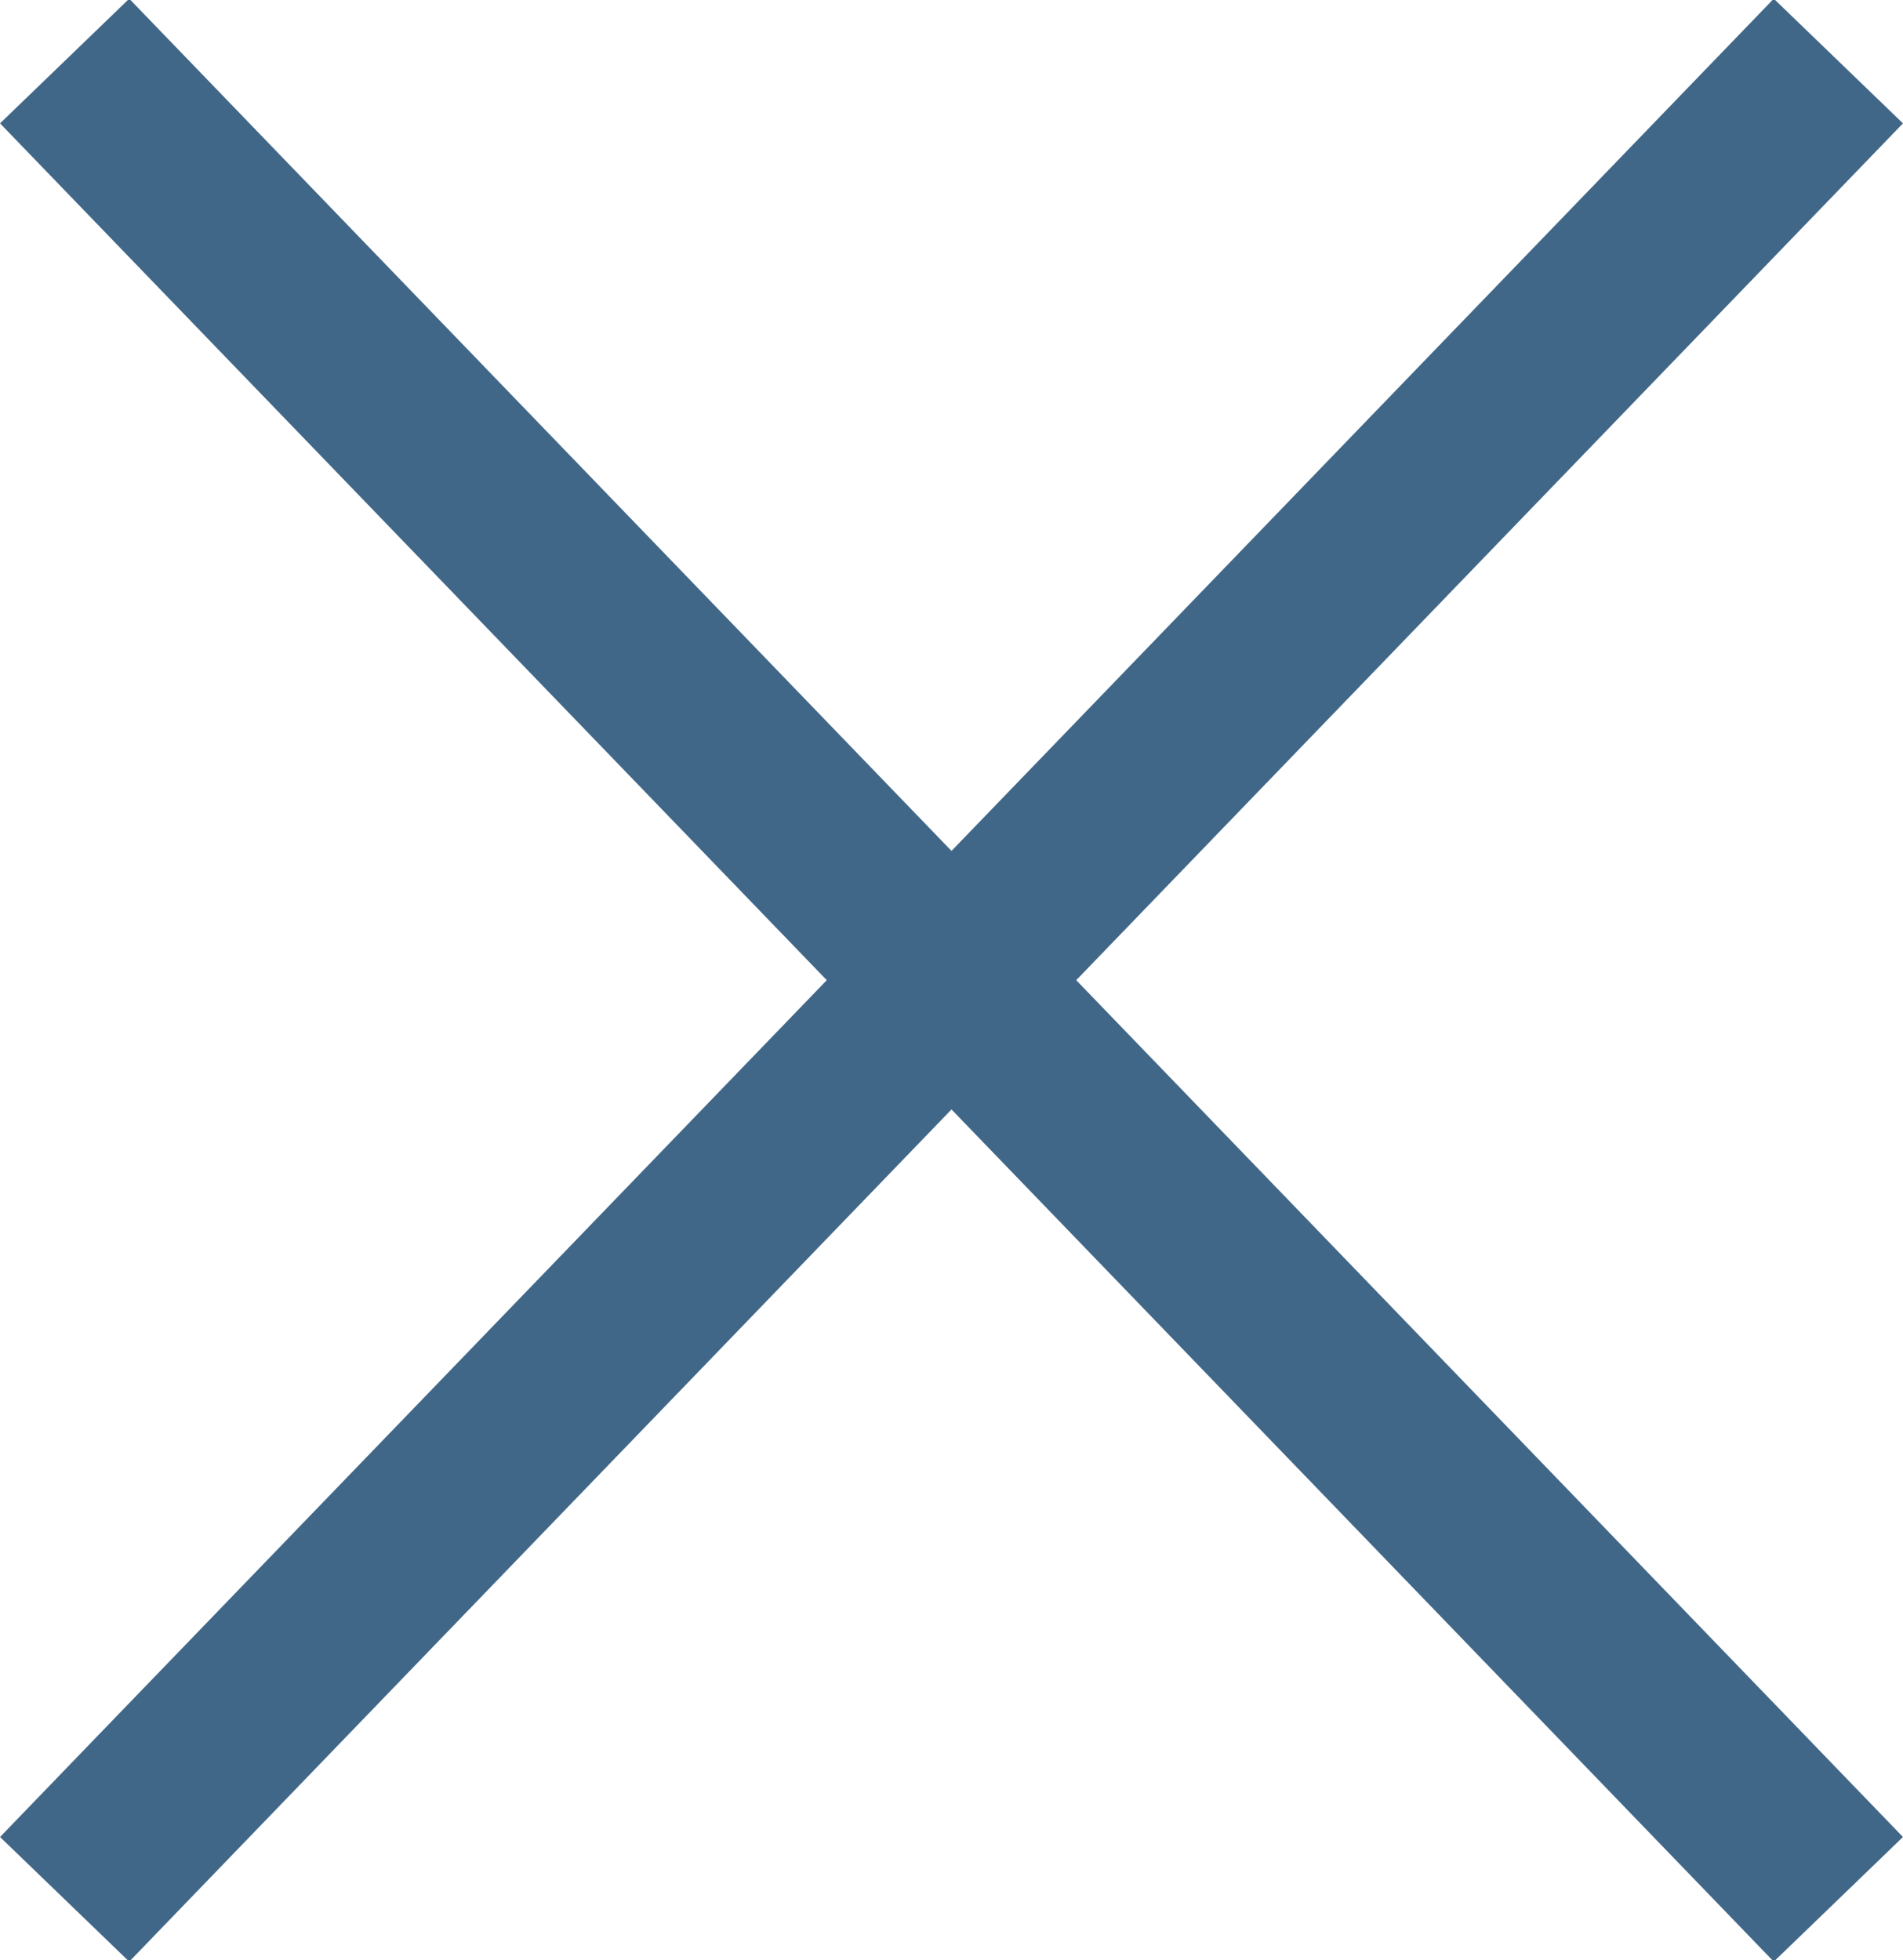
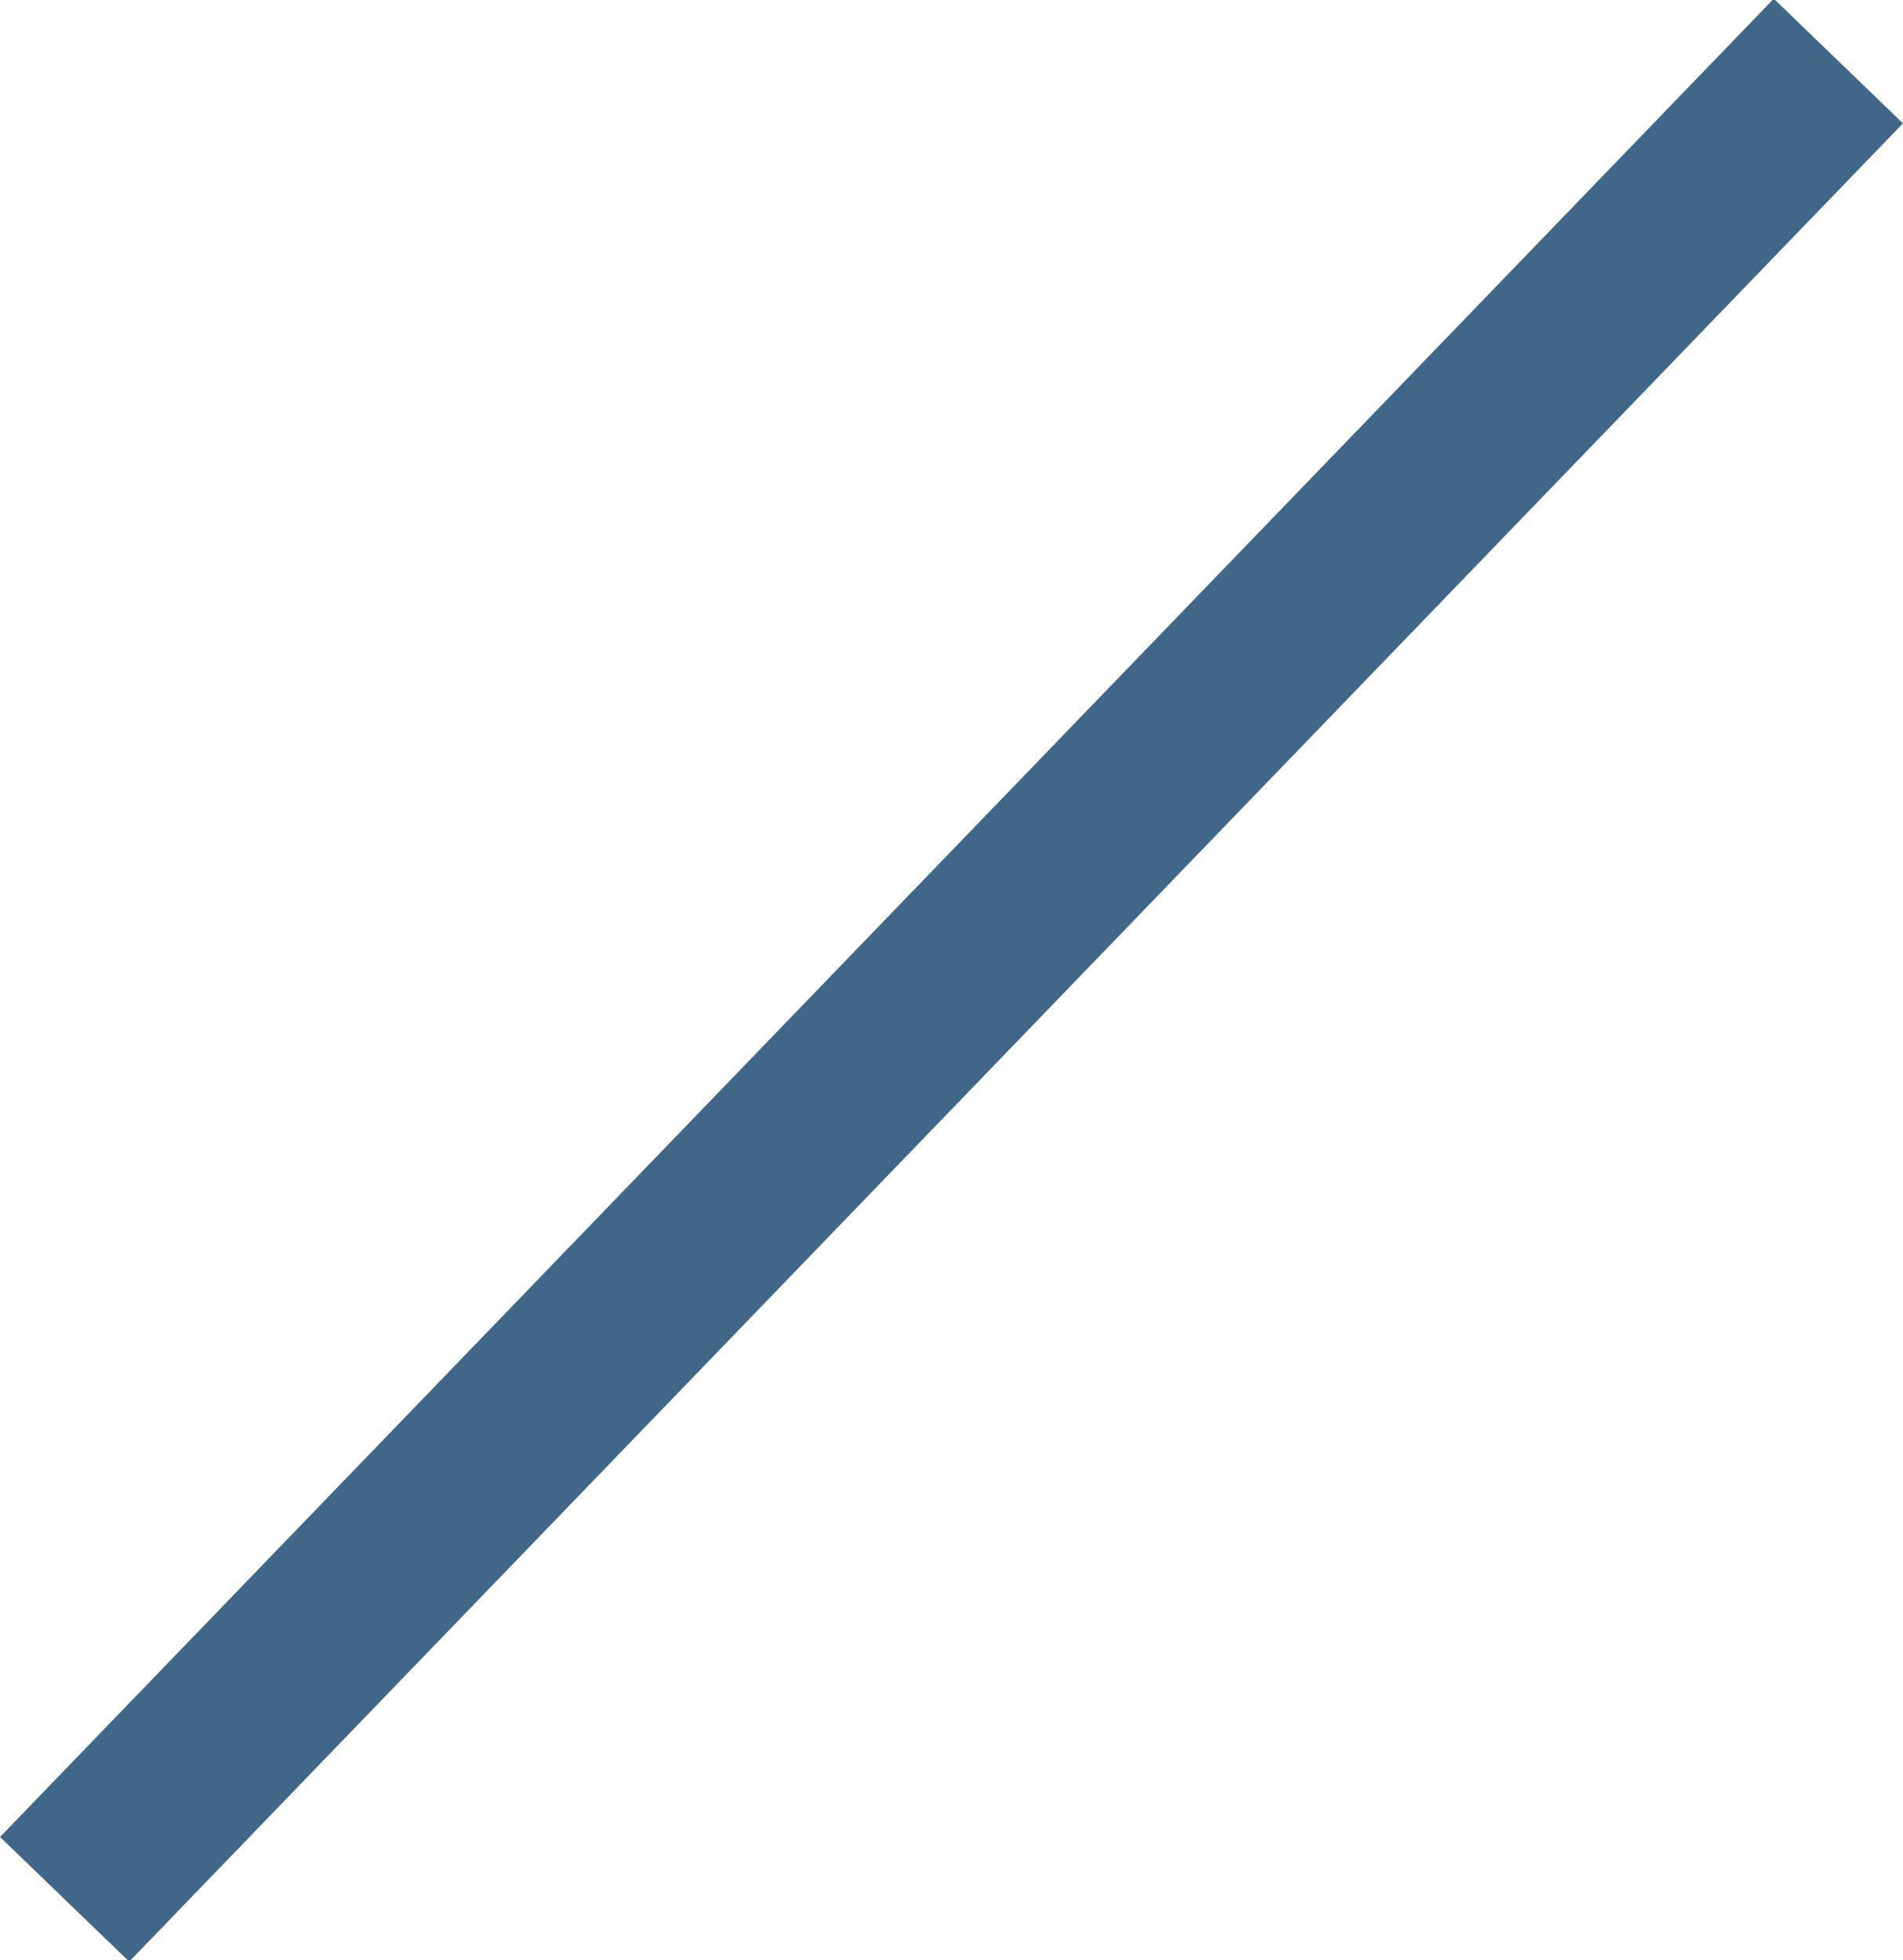
<svg xmlns="http://www.w3.org/2000/svg" version="1.1" x="0px" y="0px" width="53px" height="54.6px" viewBox="0 0 53 54.6" style="enable-background:new 0 0 53 54.6;" xml:space="preserve">
  <style type="text/css">
	.st0{fill:none;stroke:#416788;stroke-width:5;stroke-miterlimit:10;}
</style>
  <defs>
</defs>
  <g>
    <line class="st0" x1="51.2" y1="1.7" x2="1.8" y2="52.9" />
-     <line class="st0" x1="1.8" y1="1.7" x2="51.2" y2="52.9" />
  </g>
</svg>